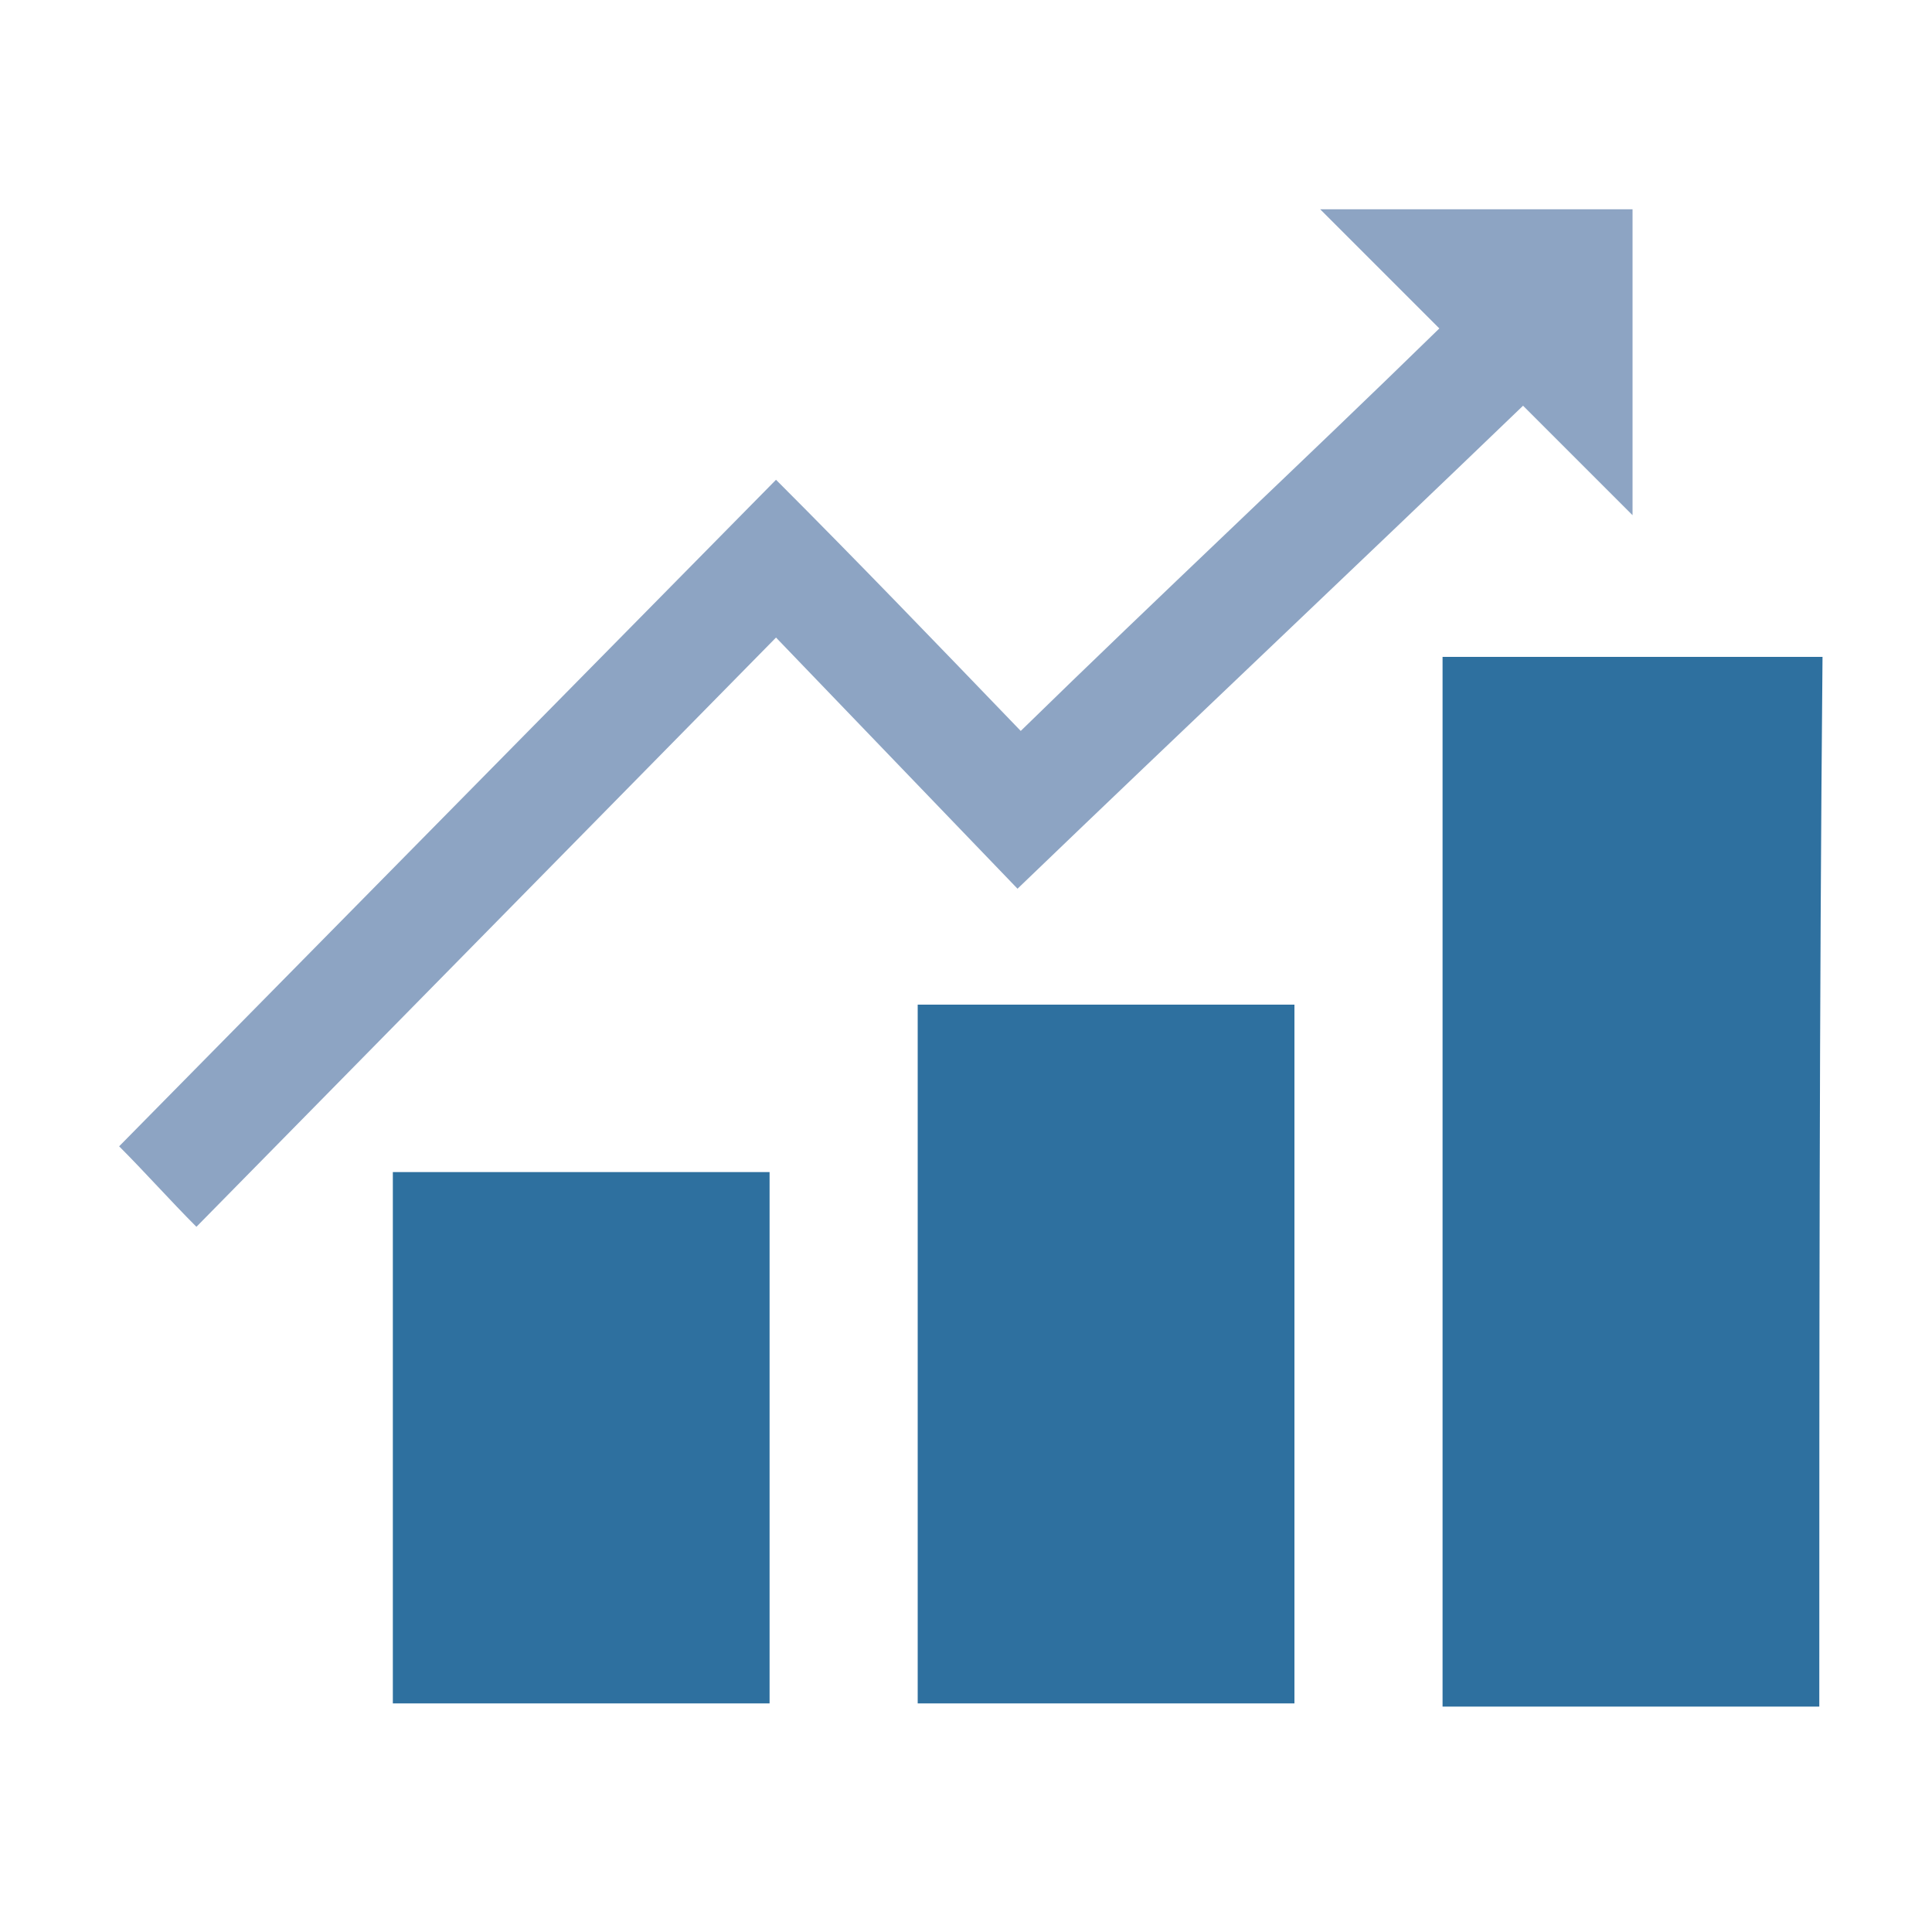
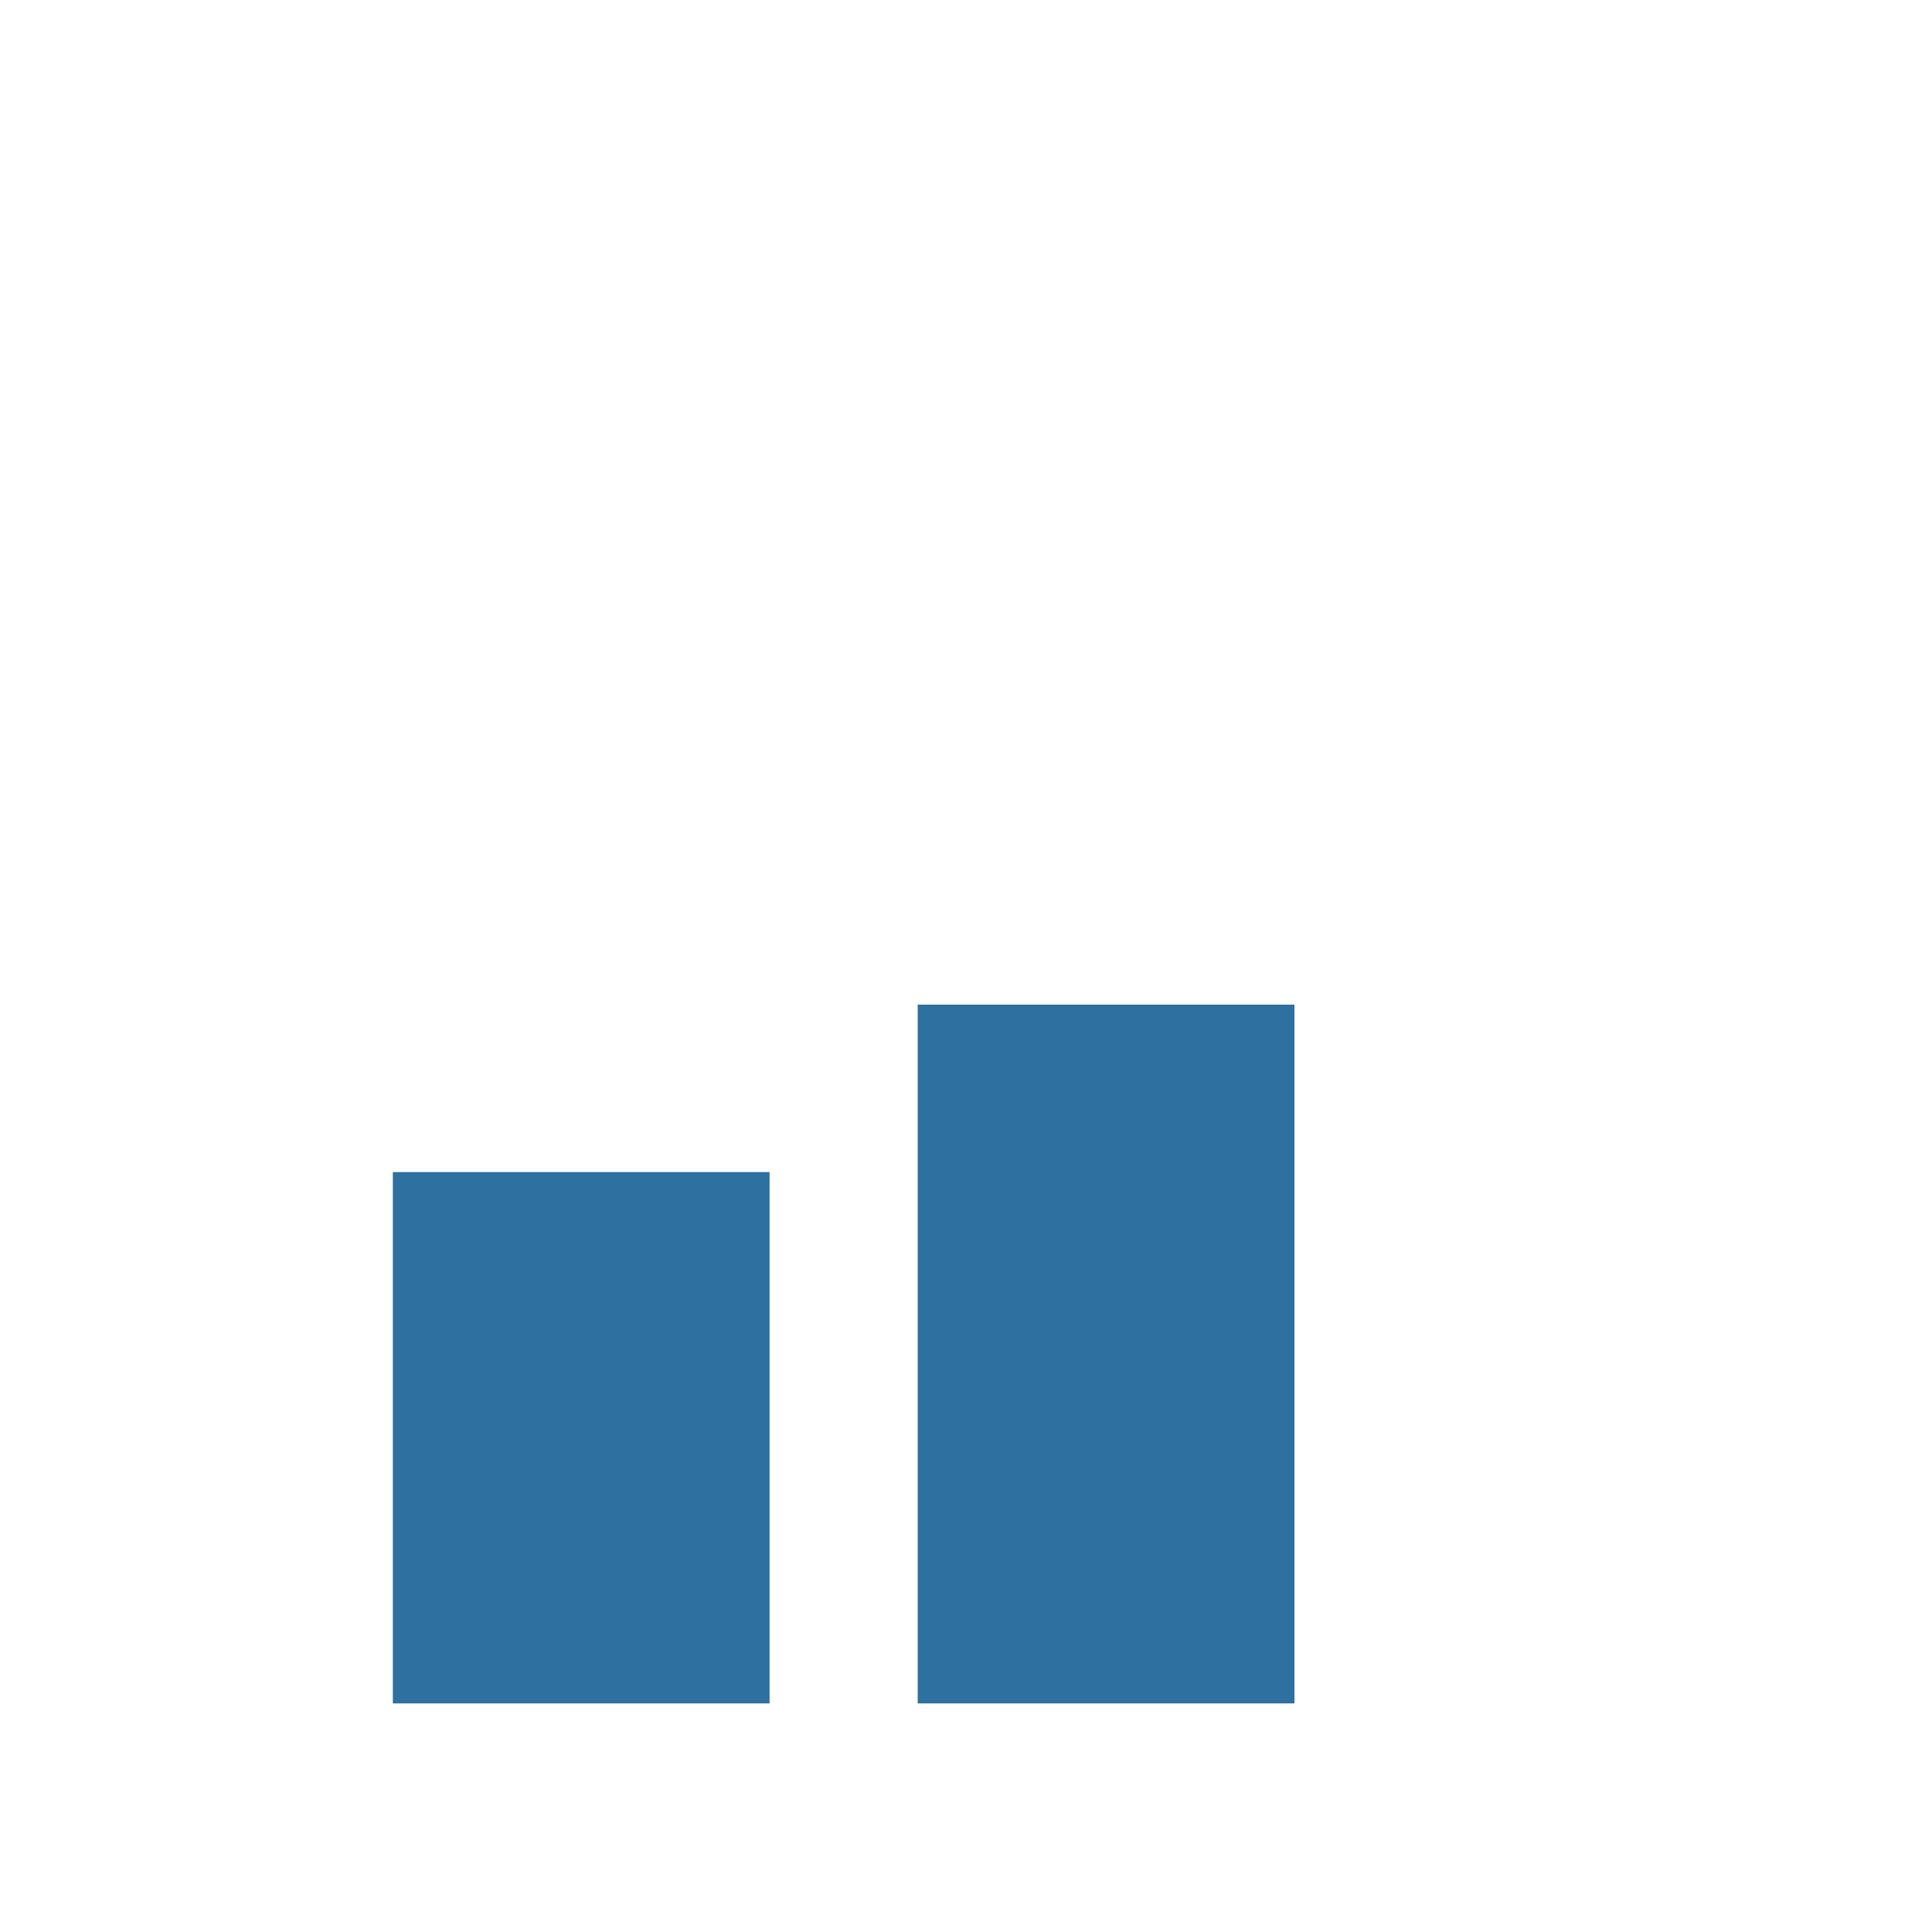
<svg xmlns="http://www.w3.org/2000/svg" version="1.1" id="Layer_1" x="0px" y="0px" viewBox="0 0 60 60" style="enable-background:new 0 0 60 60;" xml:space="preserve">
  <style type="text/css">
	.st0{fill:#2E709F;}
	.st1{fill:#8DA4C3;}
	.st2{fill:#EBEBEF;}
	.st3{fill:#7693B8;}
	.st4{fill:#547FAA;}
</style>
-   <path class="st0" d="M56.5,53c-3.9,0-7.8,0-11.7,0c0-10.9,0-21.7,0-32.6c0.1,0,0.3,0,0.4,0c3.7,0,7.4,0,11.1,0c0.1,0,0.2,0,0.3,0  C56.5,31.3,56.5,42.1,56.5,53z" />
  <path class="st0" d="M40.2,52.9c-3.9,0-7.8,0-11.7,0c0-7.2,0-14.4,0-21.7c3.9,0,7.8,0,11.7,0C40.2,38.5,40.2,45.7,40.2,52.9z" />
-   <path class="st1" d="M31.7,22.7c4.3-4.2,8.7-8.3,13-12.5c-1.2-1.2-2.4-2.4-3.7-3.7c3.3,0,6.5,0,9.7,0c0,3.2,0,6.4,0,9.5  c-1.1-1.1-2.3-2.3-3.4-3.4c-5.3,5.1-10.5,10-15.7,15c-2.5-2.6-5-5.2-7.5-7.8c-6,6.1-12,12.2-18,18.3c-0.8-0.8-1.6-1.7-2.4-2.5  c6.7-6.8,13.6-13.8,20.4-20.7C26.6,17.4,29.1,20,31.7,22.7z" />
  <path class="st0" d="M12.2,52.9c0-5.5,0-11,0-16.5c3.9,0,7.8,0,11.7,0c0,5.5,0,11,0,16.5C20,52.9,16.1,52.9,12.2,52.9z" />
</svg>